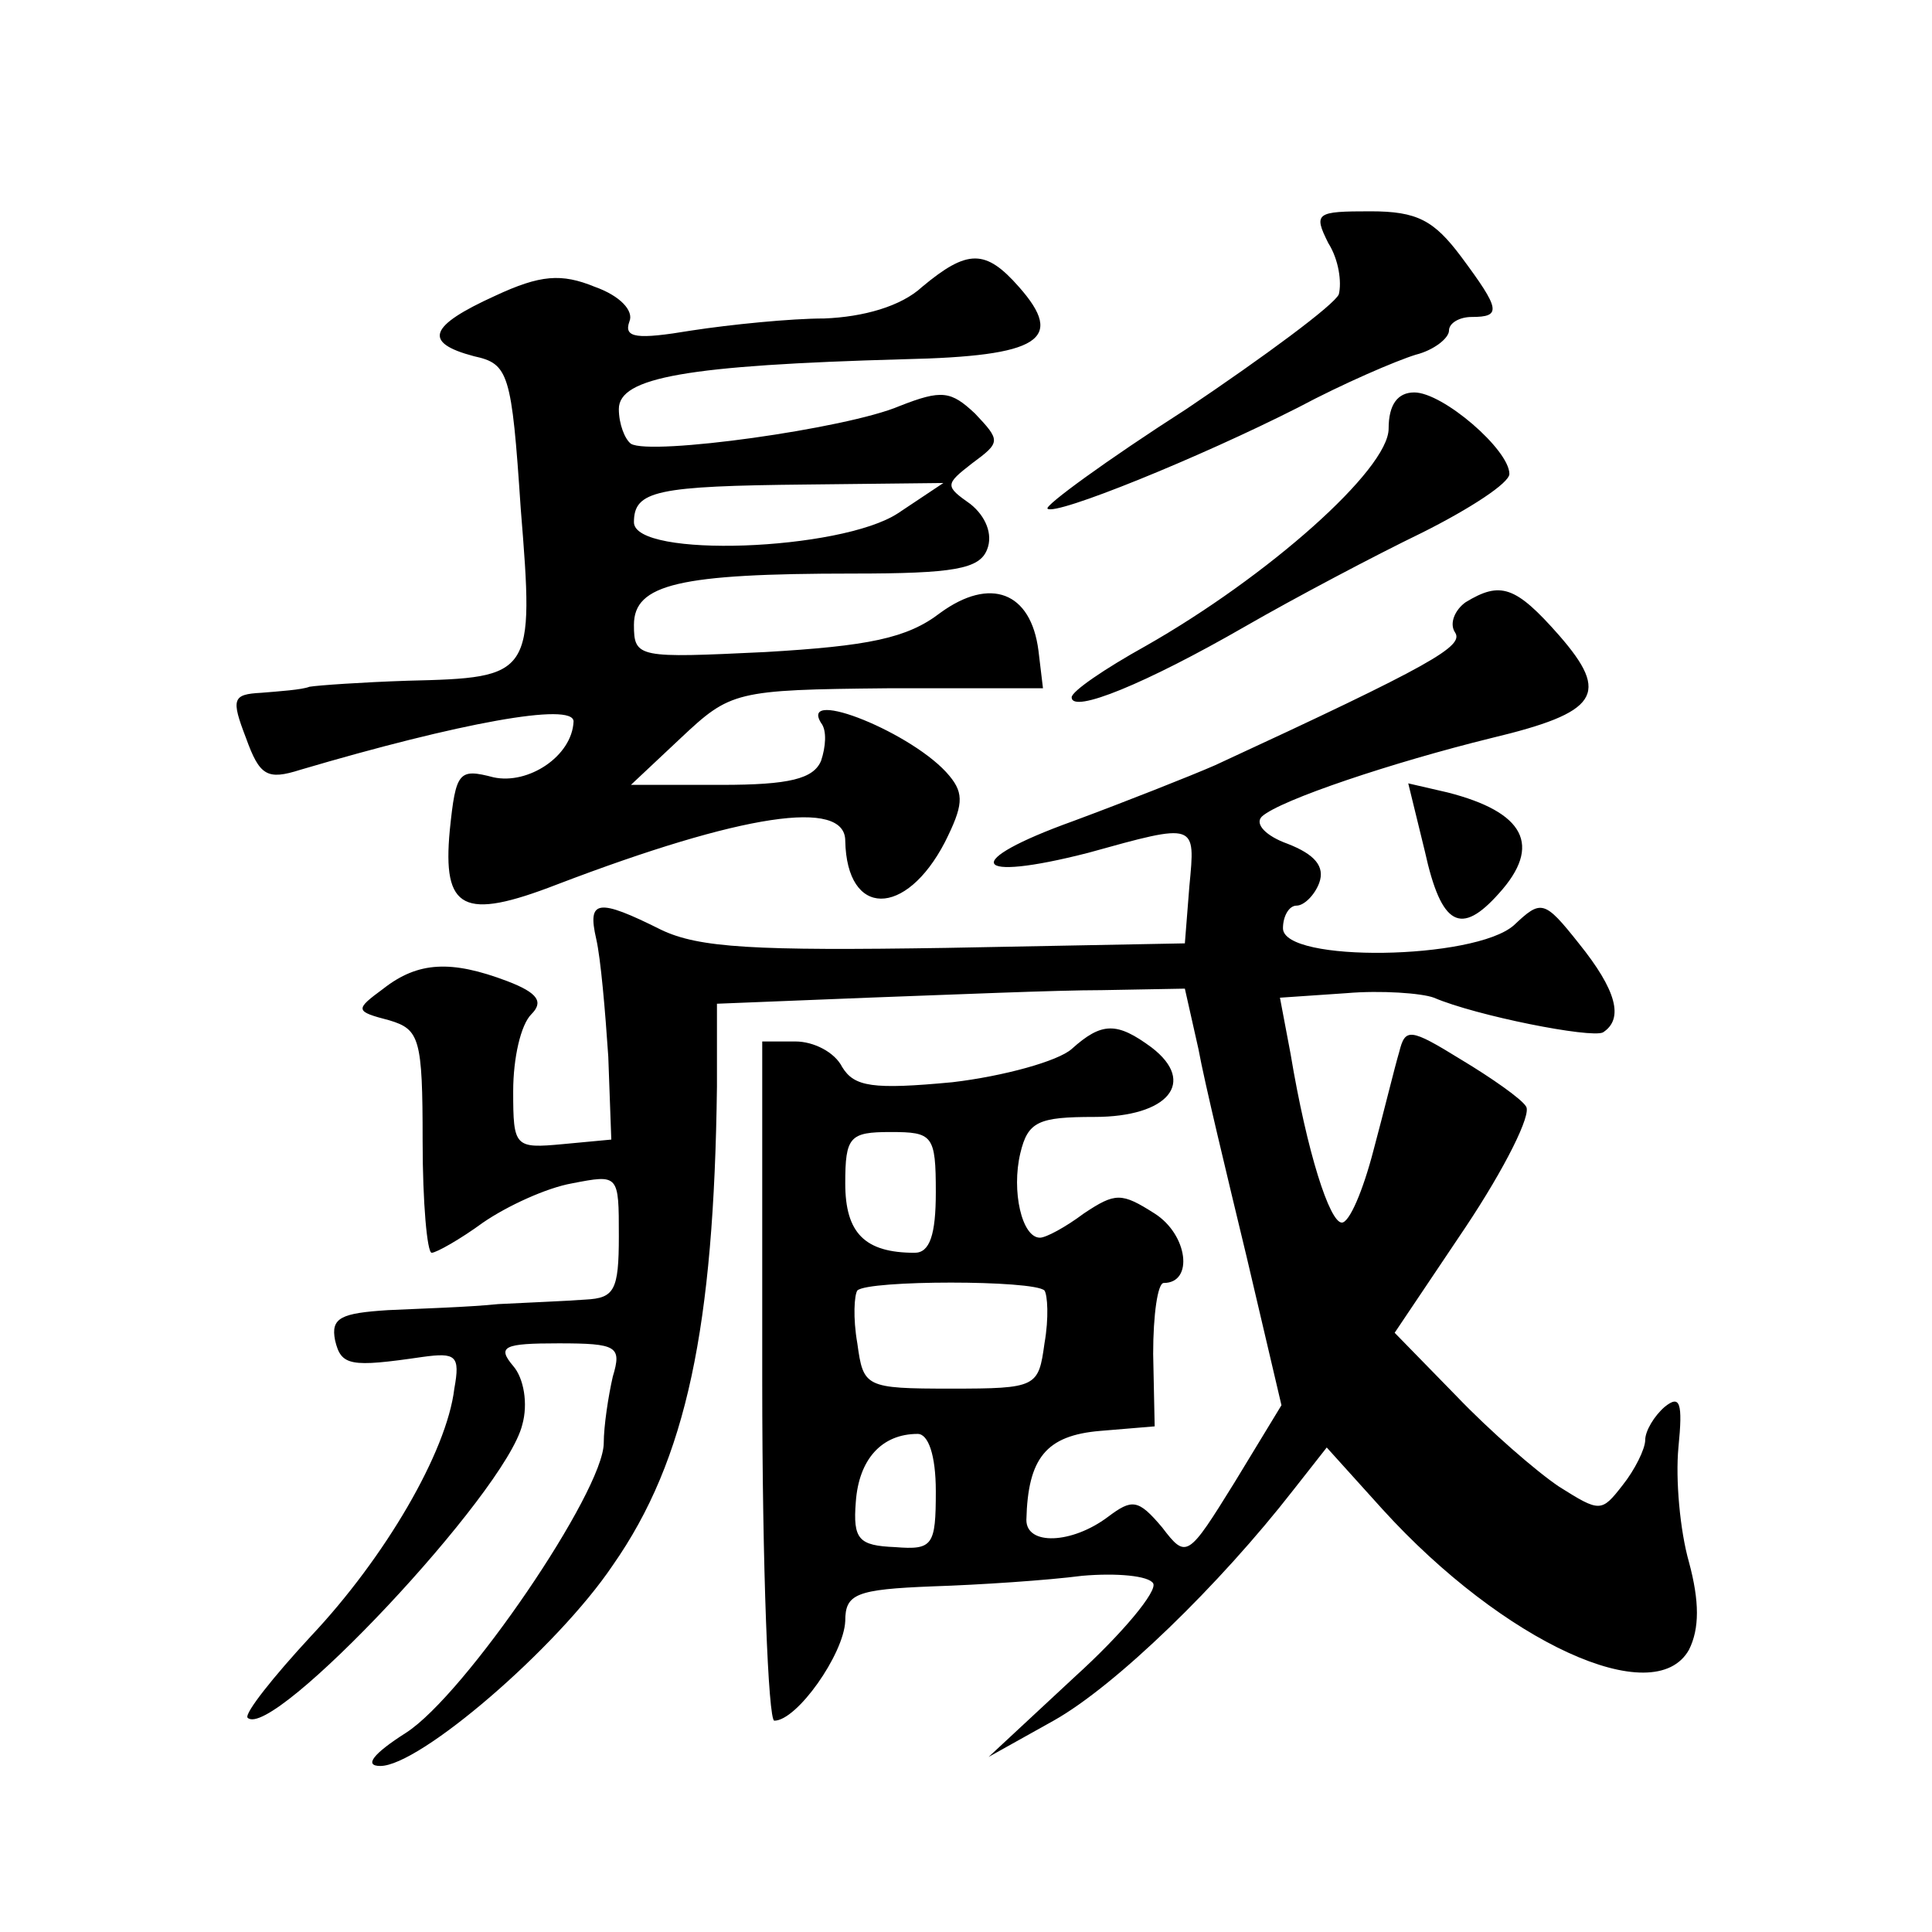
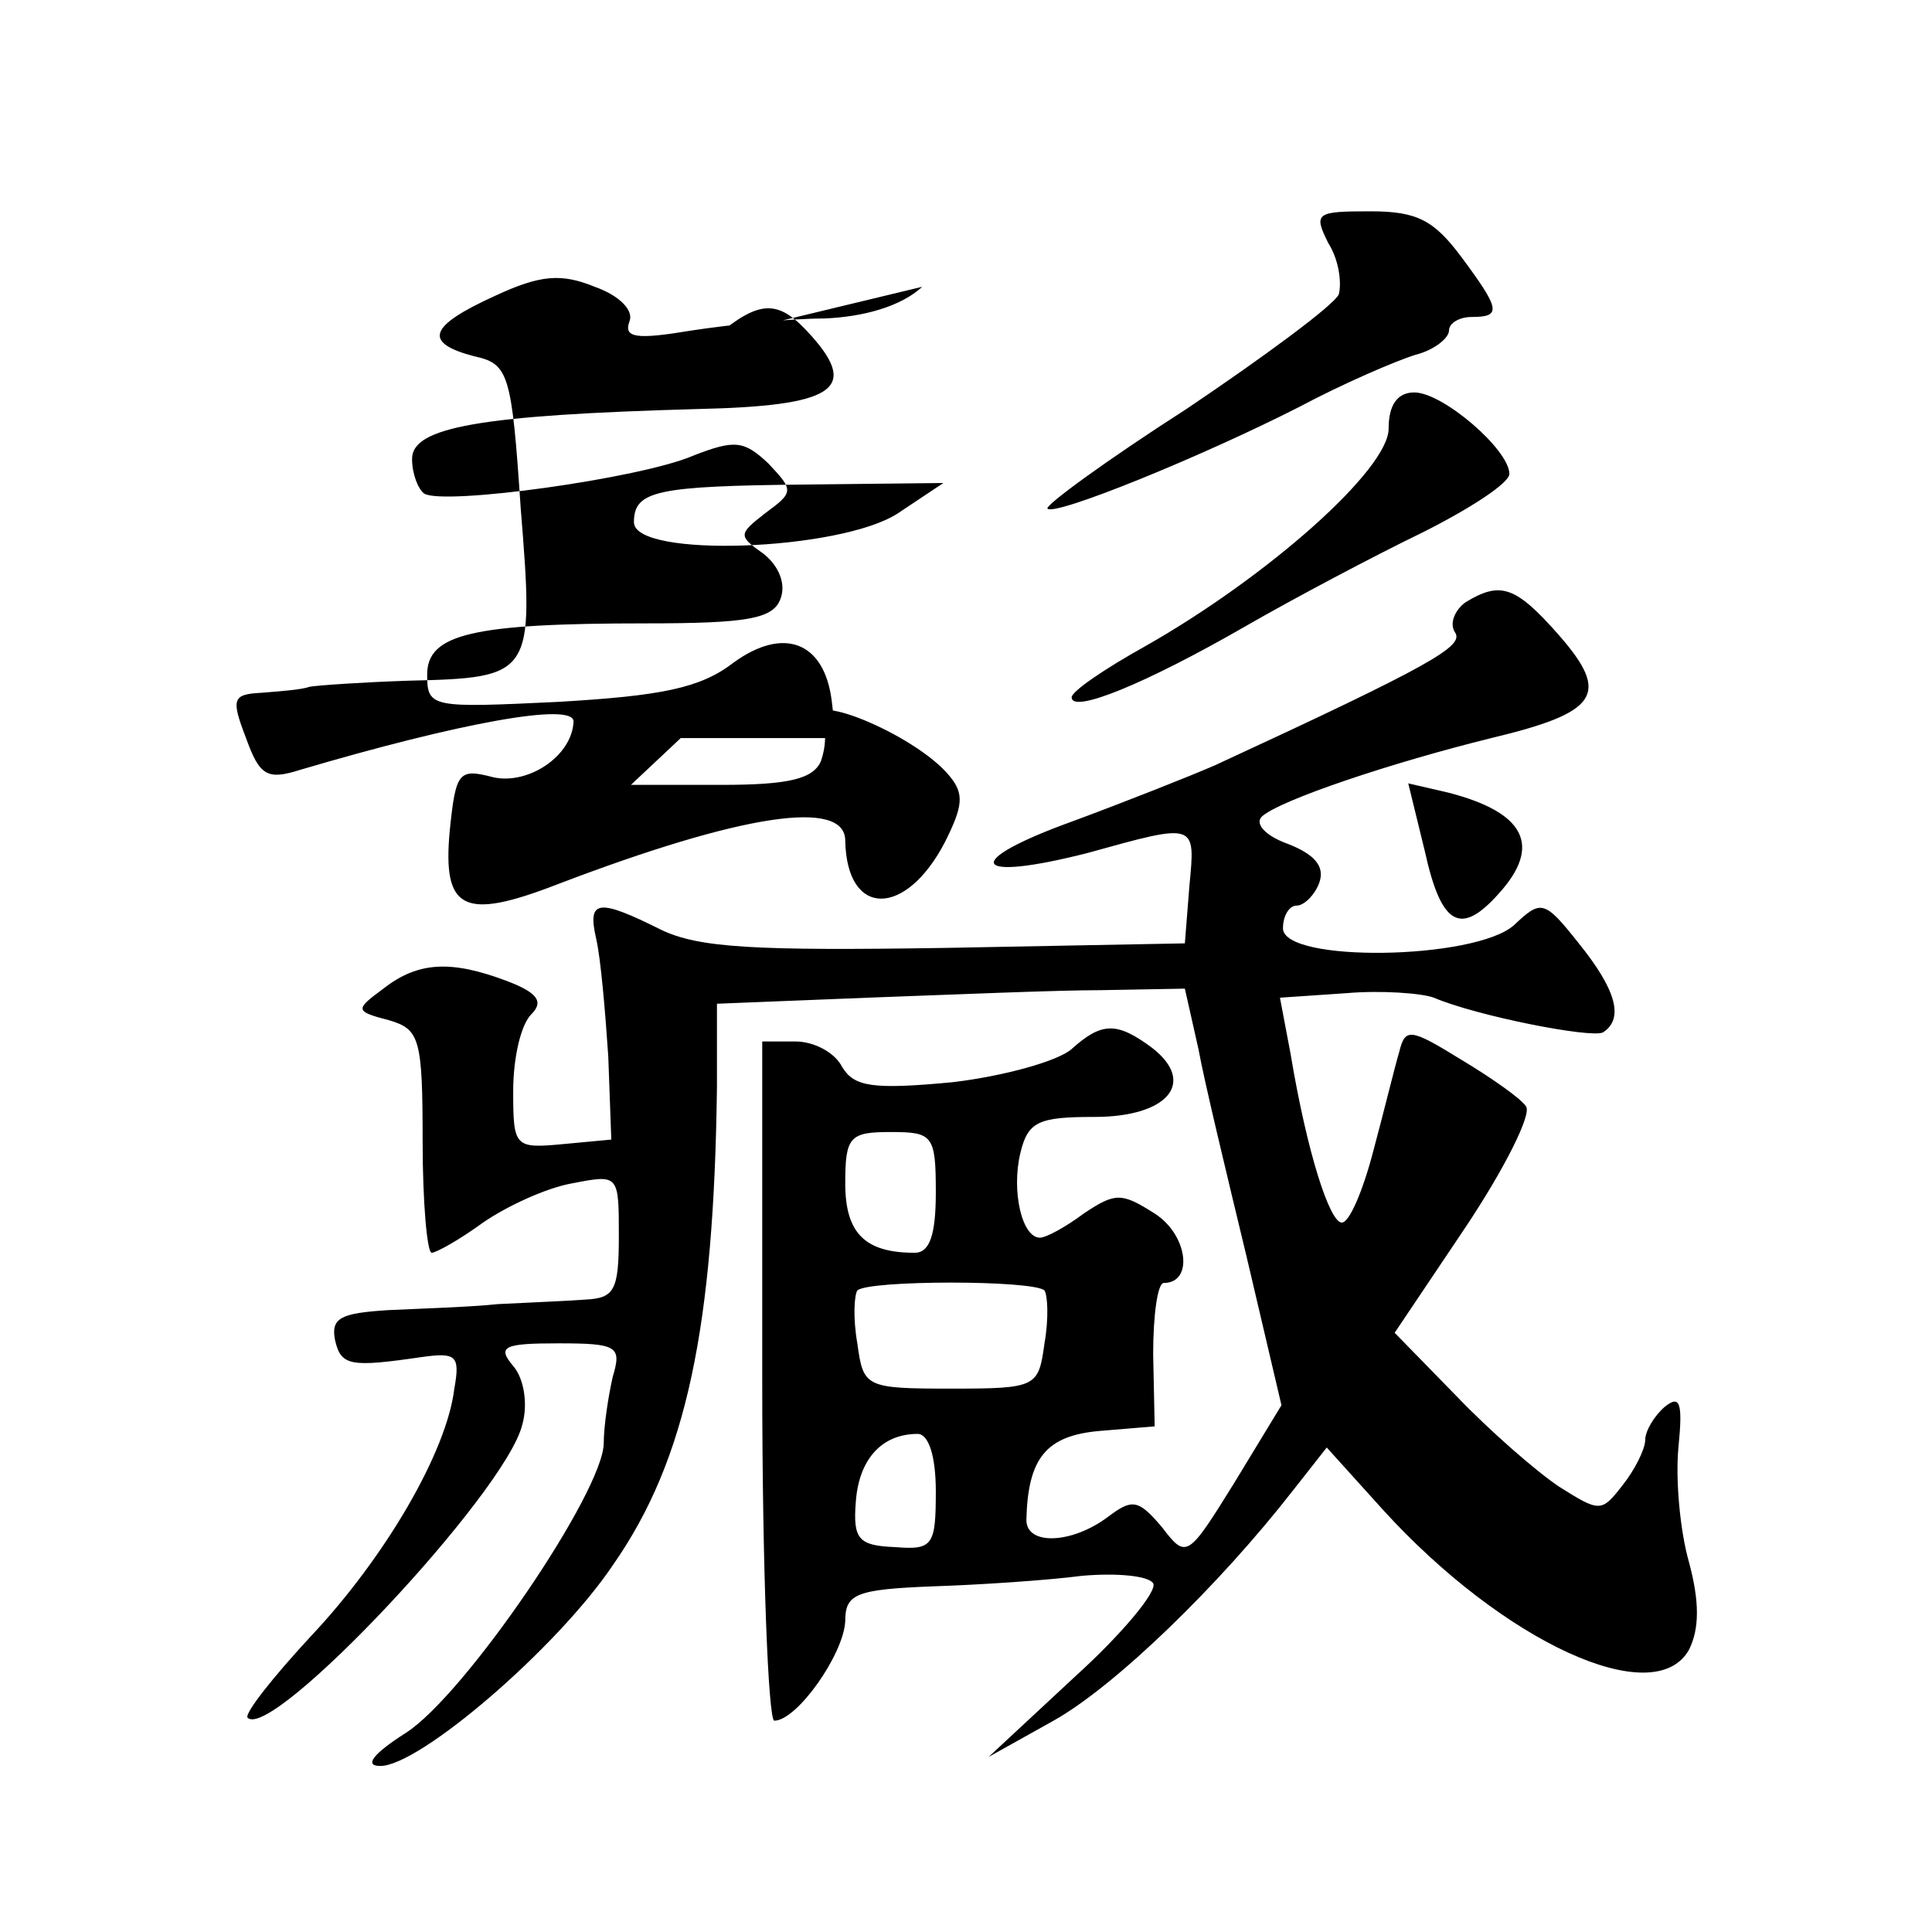
<svg xmlns="http://www.w3.org/2000/svg" version="1.0" width="128pt" height="128pt" viewBox="0 0 128 128" preserveAspectRatio="xMidYMid meet">
  <g transform="translate(0,128) scale(0.1,-0.1)" fill="#0" stroke="none">
-     <path d="M880 1119 c7 -11 9 -26 7 -34 -3 -7 -49 -41 -101 -76 -53 -34 -94 -64 -92 -66 5 -5 101 34 166 67 30 16 65 31 78 35 12 3 22 11 22 16 0 5 7 9 15 9 20 0 19 5 -7 40 -18 24 -29 30 -60 30 -36 0 -38 -1 -28 -21z M611 1090 c-14 -13 -39 -20 -65 -21 -22 0 -62 -4 -88 -8 -36 -6 -45 -5 -41 6 3 7 -6 17 -23 23 -22 9 -36 8 -66 -6 -44 -20 -48 -31 -14 -40 23 -5 25 -11 31 -101 9 -111 8 -112 -75 -114 -30 -1 -59 -3 -65 -4 -5 -2 -20 -3 -32 -4 -19 -1 -20 -4 -10 -30 9 -25 14 -28 36 -21 105 31 181 45 181 32 -1 -23 -30 -42 -53 -37 -23 6 -25 4 -29 -35 -5 -53 9 -60 71 -36 123 47 191 57 191 29 1 -51 40 -51 66 -1 12 24 13 32 3 44 -23 28 -100 59 -85 35 4 -5 3 -16 0 -25 -5 -12 -21 -16 -66 -16 l-60 0 33 31 c33 31 36 32 137 33 l103 0 -3 25 c-5 39 -32 49 -65 25 -22 -17 -48 -22 -116 -26 -84 -4 -87 -4 -87 18 0 27 30 34 145 34 67 0 84 3 89 16 4 10 -1 22 -11 30 -17 12 -17 13 1 27 19 14 19 15 2 33 -16 15 -22 16 -50 5 -35 -15 -165 -33 -178 -25 -4 3 -8 13 -8 23 0 21 45 29 189 33 90 2 107 13 76 48 -22 25 -34 25 -64 0z m-16 -150 c-38 -25 -175 -30 -175 -6 0 21 15 24 115 25 l90 1 -30 -20z M920 996 c0 -27 -80 -98 -161 -144 -27 -15 -49 -30 -49 -34 0 -11 49 9 115 47 33 19 86 47 117 62 32 16 58 33 58 39 0 16 -44 54 -63 54 -11 0 -17 -8 -17 -24z M971 881 c-7 -5 -11 -14 -7 -20 6 -9 -14 -21 -159 -88 -16 -7 -59 -24 -94 -37 -75 -27 -68 -41 10 -21 72 20 71 20 67 -22 l-3 -38 -158 -3 c-127 -2 -164 0 -189 12 -42 21 -49 20 -43 -6 3 -13 6 -48 8 -78 l2 -55 -32 -3 c-32 -3 -33 -2 -33 35 0 22 5 44 12 51 8 8 5 14 -16 22 -37 14 -59 13 -82 -5 -19 -14 -19 -15 4 -21 20 -6 22 -12 22 -80 0 -41 3 -74 6 -74 3 0 19 9 34 20 16 11 42 23 59 26 31 6 31 6 31 -35 0 -36 -3 -41 -22 -42 -13 -1 -39 -2 -58 -3 -19 -2 -52 -3 -73 -4 -31 -2 -38 -5 -35 -20 4 -17 10 -18 58 -11 22 3 25 1 21 -21 -5 -42 -46 -112 -95 -164 -25 -27 -44 -51 -42 -54 16 -16 171 149 182 194 4 14 1 31 -6 39 -11 13 -6 15 30 15 39 0 42 -2 36 -22 -3 -13 -6 -33 -6 -44 0 -32 -92 -167 -131 -192 -22 -14 -28 -22 -17 -22 26 0 117 78 154 133 49 70 67 158 69 317 l0 55 100 4 c55 2 125 5 155 5 l55 1 9 -40 c4 -22 19 -84 32 -138 l23 -98 -31 -51 c-31 -50 -32 -51 -48 -30 -16 19 -20 19 -36 7 -24 -18 -54 -19 -54 -2 1 41 13 56 49 59 l36 3 -1 48 c0 26 3 47 7 47 20 0 16 32 -6 46 -22 14 -26 14 -47 0 -12 -9 -25 -16 -29 -16 -12 0 -19 31 -13 56 5 21 12 24 49 24 49 0 68 23 38 46 -23 17 -33 17 -53 -1 -9 -8 -45 -18 -79 -22 -53 -5 -65 -3 -73 10 -5 10 -19 17 -31 17 l-22 0 0 -225 c0 -124 4 -225 8 -225 15 0 46 44 47 66 0 18 7 21 58 23 31 1 76 4 99 7 23 2 44 0 47 -5 3 -5 -20 -33 -52 -62 l-57 -53 43 24 c41 23 110 90 159 153 l22 28 37 -41 c80 -88 180 -134 203 -93 7 14 7 32 0 58 -6 21 -9 55 -7 76 3 30 1 35 -9 27 -7 -6 -13 -16 -13 -22 0 -6 -7 -20 -15 -30 -14 -18 -15 -18 -42 -1 -15 10 -46 37 -68 60 l-41 42 47 70 c26 39 44 75 40 80 -3 5 -23 19 -43 31 -34 21 -37 21 -41 5 -3 -10 -10 -39 -17 -65 -7 -27 -16 -48 -21 -48 -8 0 -23 46 -34 112 l-7 37 44 3 c23 2 50 0 58 -3 28 -12 104 -27 112 -23 14 9 9 28 -16 59 -23 29 -25 29 -43 12 -26 -23 -153 -25 -153 -2 0 8 4 15 9 15 5 0 12 7 15 15 4 11 -3 19 -21 26 -14 5 -22 13 -17 18 12 11 87 36 152 52 71 17 79 29 45 68 -29 33 -39 36 -62 22z m-351 -391 c0 -28 -4 -40 -14 -40 -33 0 -46 13 -46 46 0 31 3 34 30 34 28 0 30 -2 30 -40z m72 -65 c2 -3 3 -18 0 -35 -4 -29 -5 -30 -62 -30 -57 0 -58 1 -62 30 -3 17 -2 32 0 35 7 7 117 7 124 0z m-72 -133 c0 -36 -2 -39 -27 -37 -24 1 -28 5 -26 30 2 28 17 45 41 45 7 0 12 -14 12 -38z M944 716 c11 -50 24 -56 49 -28 29 32 17 54 -34 67 l-26 6 11 -45z" />
+     <path d="M880 1119 c7 -11 9 -26 7 -34 -3 -7 -49 -41 -101 -76 -53 -34 -94 -64 -92 -66 5 -5 101 34 166 67 30 16 65 31 78 35 12 3 22 11 22 16 0 5 7 9 15 9 20 0 19 5 -7 40 -18 24 -29 30 -60 30 -36 0 -38 -1 -28 -21z M611 1090 c-14 -13 -39 -20 -65 -21 -22 0 -62 -4 -88 -8 -36 -6 -45 -5 -41 6 3 7 -6 17 -23 23 -22 9 -36 8 -66 -6 -44 -20 -48 -31 -14 -40 23 -5 25 -11 31 -101 9 -111 8 -112 -75 -114 -30 -1 -59 -3 -65 -4 -5 -2 -20 -3 -32 -4 -19 -1 -20 -4 -10 -30 9 -25 14 -28 36 -21 105 31 181 45 181 32 -1 -23 -30 -42 -53 -37 -23 6 -25 4 -29 -35 -5 -53 9 -60 71 -36 123 47 191 57 191 29 1 -51 40 -51 66 -1 12 24 13 32 3 44 -23 28 -100 59 -85 35 4 -5 3 -16 0 -25 -5 -12 -21 -16 -66 -16 l-60 0 33 31 l103 0 -3 25 c-5 39 -32 49 -65 25 -22 -17 -48 -22 -116 -26 -84 -4 -87 -4 -87 18 0 27 30 34 145 34 67 0 84 3 89 16 4 10 -1 22 -11 30 -17 12 -17 13 1 27 19 14 19 15 2 33 -16 15 -22 16 -50 5 -35 -15 -165 -33 -178 -25 -4 3 -8 13 -8 23 0 21 45 29 189 33 90 2 107 13 76 48 -22 25 -34 25 -64 0z m-16 -150 c-38 -25 -175 -30 -175 -6 0 21 15 24 115 25 l90 1 -30 -20z M920 996 c0 -27 -80 -98 -161 -144 -27 -15 -49 -30 -49 -34 0 -11 49 9 115 47 33 19 86 47 117 62 32 16 58 33 58 39 0 16 -44 54 -63 54 -11 0 -17 -8 -17 -24z M971 881 c-7 -5 -11 -14 -7 -20 6 -9 -14 -21 -159 -88 -16 -7 -59 -24 -94 -37 -75 -27 -68 -41 10 -21 72 20 71 20 67 -22 l-3 -38 -158 -3 c-127 -2 -164 0 -189 12 -42 21 -49 20 -43 -6 3 -13 6 -48 8 -78 l2 -55 -32 -3 c-32 -3 -33 -2 -33 35 0 22 5 44 12 51 8 8 5 14 -16 22 -37 14 -59 13 -82 -5 -19 -14 -19 -15 4 -21 20 -6 22 -12 22 -80 0 -41 3 -74 6 -74 3 0 19 9 34 20 16 11 42 23 59 26 31 6 31 6 31 -35 0 -36 -3 -41 -22 -42 -13 -1 -39 -2 -58 -3 -19 -2 -52 -3 -73 -4 -31 -2 -38 -5 -35 -20 4 -17 10 -18 58 -11 22 3 25 1 21 -21 -5 -42 -46 -112 -95 -164 -25 -27 -44 -51 -42 -54 16 -16 171 149 182 194 4 14 1 31 -6 39 -11 13 -6 15 30 15 39 0 42 -2 36 -22 -3 -13 -6 -33 -6 -44 0 -32 -92 -167 -131 -192 -22 -14 -28 -22 -17 -22 26 0 117 78 154 133 49 70 67 158 69 317 l0 55 100 4 c55 2 125 5 155 5 l55 1 9 -40 c4 -22 19 -84 32 -138 l23 -98 -31 -51 c-31 -50 -32 -51 -48 -30 -16 19 -20 19 -36 7 -24 -18 -54 -19 -54 -2 1 41 13 56 49 59 l36 3 -1 48 c0 26 3 47 7 47 20 0 16 32 -6 46 -22 14 -26 14 -47 0 -12 -9 -25 -16 -29 -16 -12 0 -19 31 -13 56 5 21 12 24 49 24 49 0 68 23 38 46 -23 17 -33 17 -53 -1 -9 -8 -45 -18 -79 -22 -53 -5 -65 -3 -73 10 -5 10 -19 17 -31 17 l-22 0 0 -225 c0 -124 4 -225 8 -225 15 0 46 44 47 66 0 18 7 21 58 23 31 1 76 4 99 7 23 2 44 0 47 -5 3 -5 -20 -33 -52 -62 l-57 -53 43 24 c41 23 110 90 159 153 l22 28 37 -41 c80 -88 180 -134 203 -93 7 14 7 32 0 58 -6 21 -9 55 -7 76 3 30 1 35 -9 27 -7 -6 -13 -16 -13 -22 0 -6 -7 -20 -15 -30 -14 -18 -15 -18 -42 -1 -15 10 -46 37 -68 60 l-41 42 47 70 c26 39 44 75 40 80 -3 5 -23 19 -43 31 -34 21 -37 21 -41 5 -3 -10 -10 -39 -17 -65 -7 -27 -16 -48 -21 -48 -8 0 -23 46 -34 112 l-7 37 44 3 c23 2 50 0 58 -3 28 -12 104 -27 112 -23 14 9 9 28 -16 59 -23 29 -25 29 -43 12 -26 -23 -153 -25 -153 -2 0 8 4 15 9 15 5 0 12 7 15 15 4 11 -3 19 -21 26 -14 5 -22 13 -17 18 12 11 87 36 152 52 71 17 79 29 45 68 -29 33 -39 36 -62 22z m-351 -391 c0 -28 -4 -40 -14 -40 -33 0 -46 13 -46 46 0 31 3 34 30 34 28 0 30 -2 30 -40z m72 -65 c2 -3 3 -18 0 -35 -4 -29 -5 -30 -62 -30 -57 0 -58 1 -62 30 -3 17 -2 32 0 35 7 7 117 7 124 0z m-72 -133 c0 -36 -2 -39 -27 -37 -24 1 -28 5 -26 30 2 28 17 45 41 45 7 0 12 -14 12 -38z M944 716 c11 -50 24 -56 49 -28 29 32 17 54 -34 67 l-26 6 11 -45z" />
  </g>
</svg>